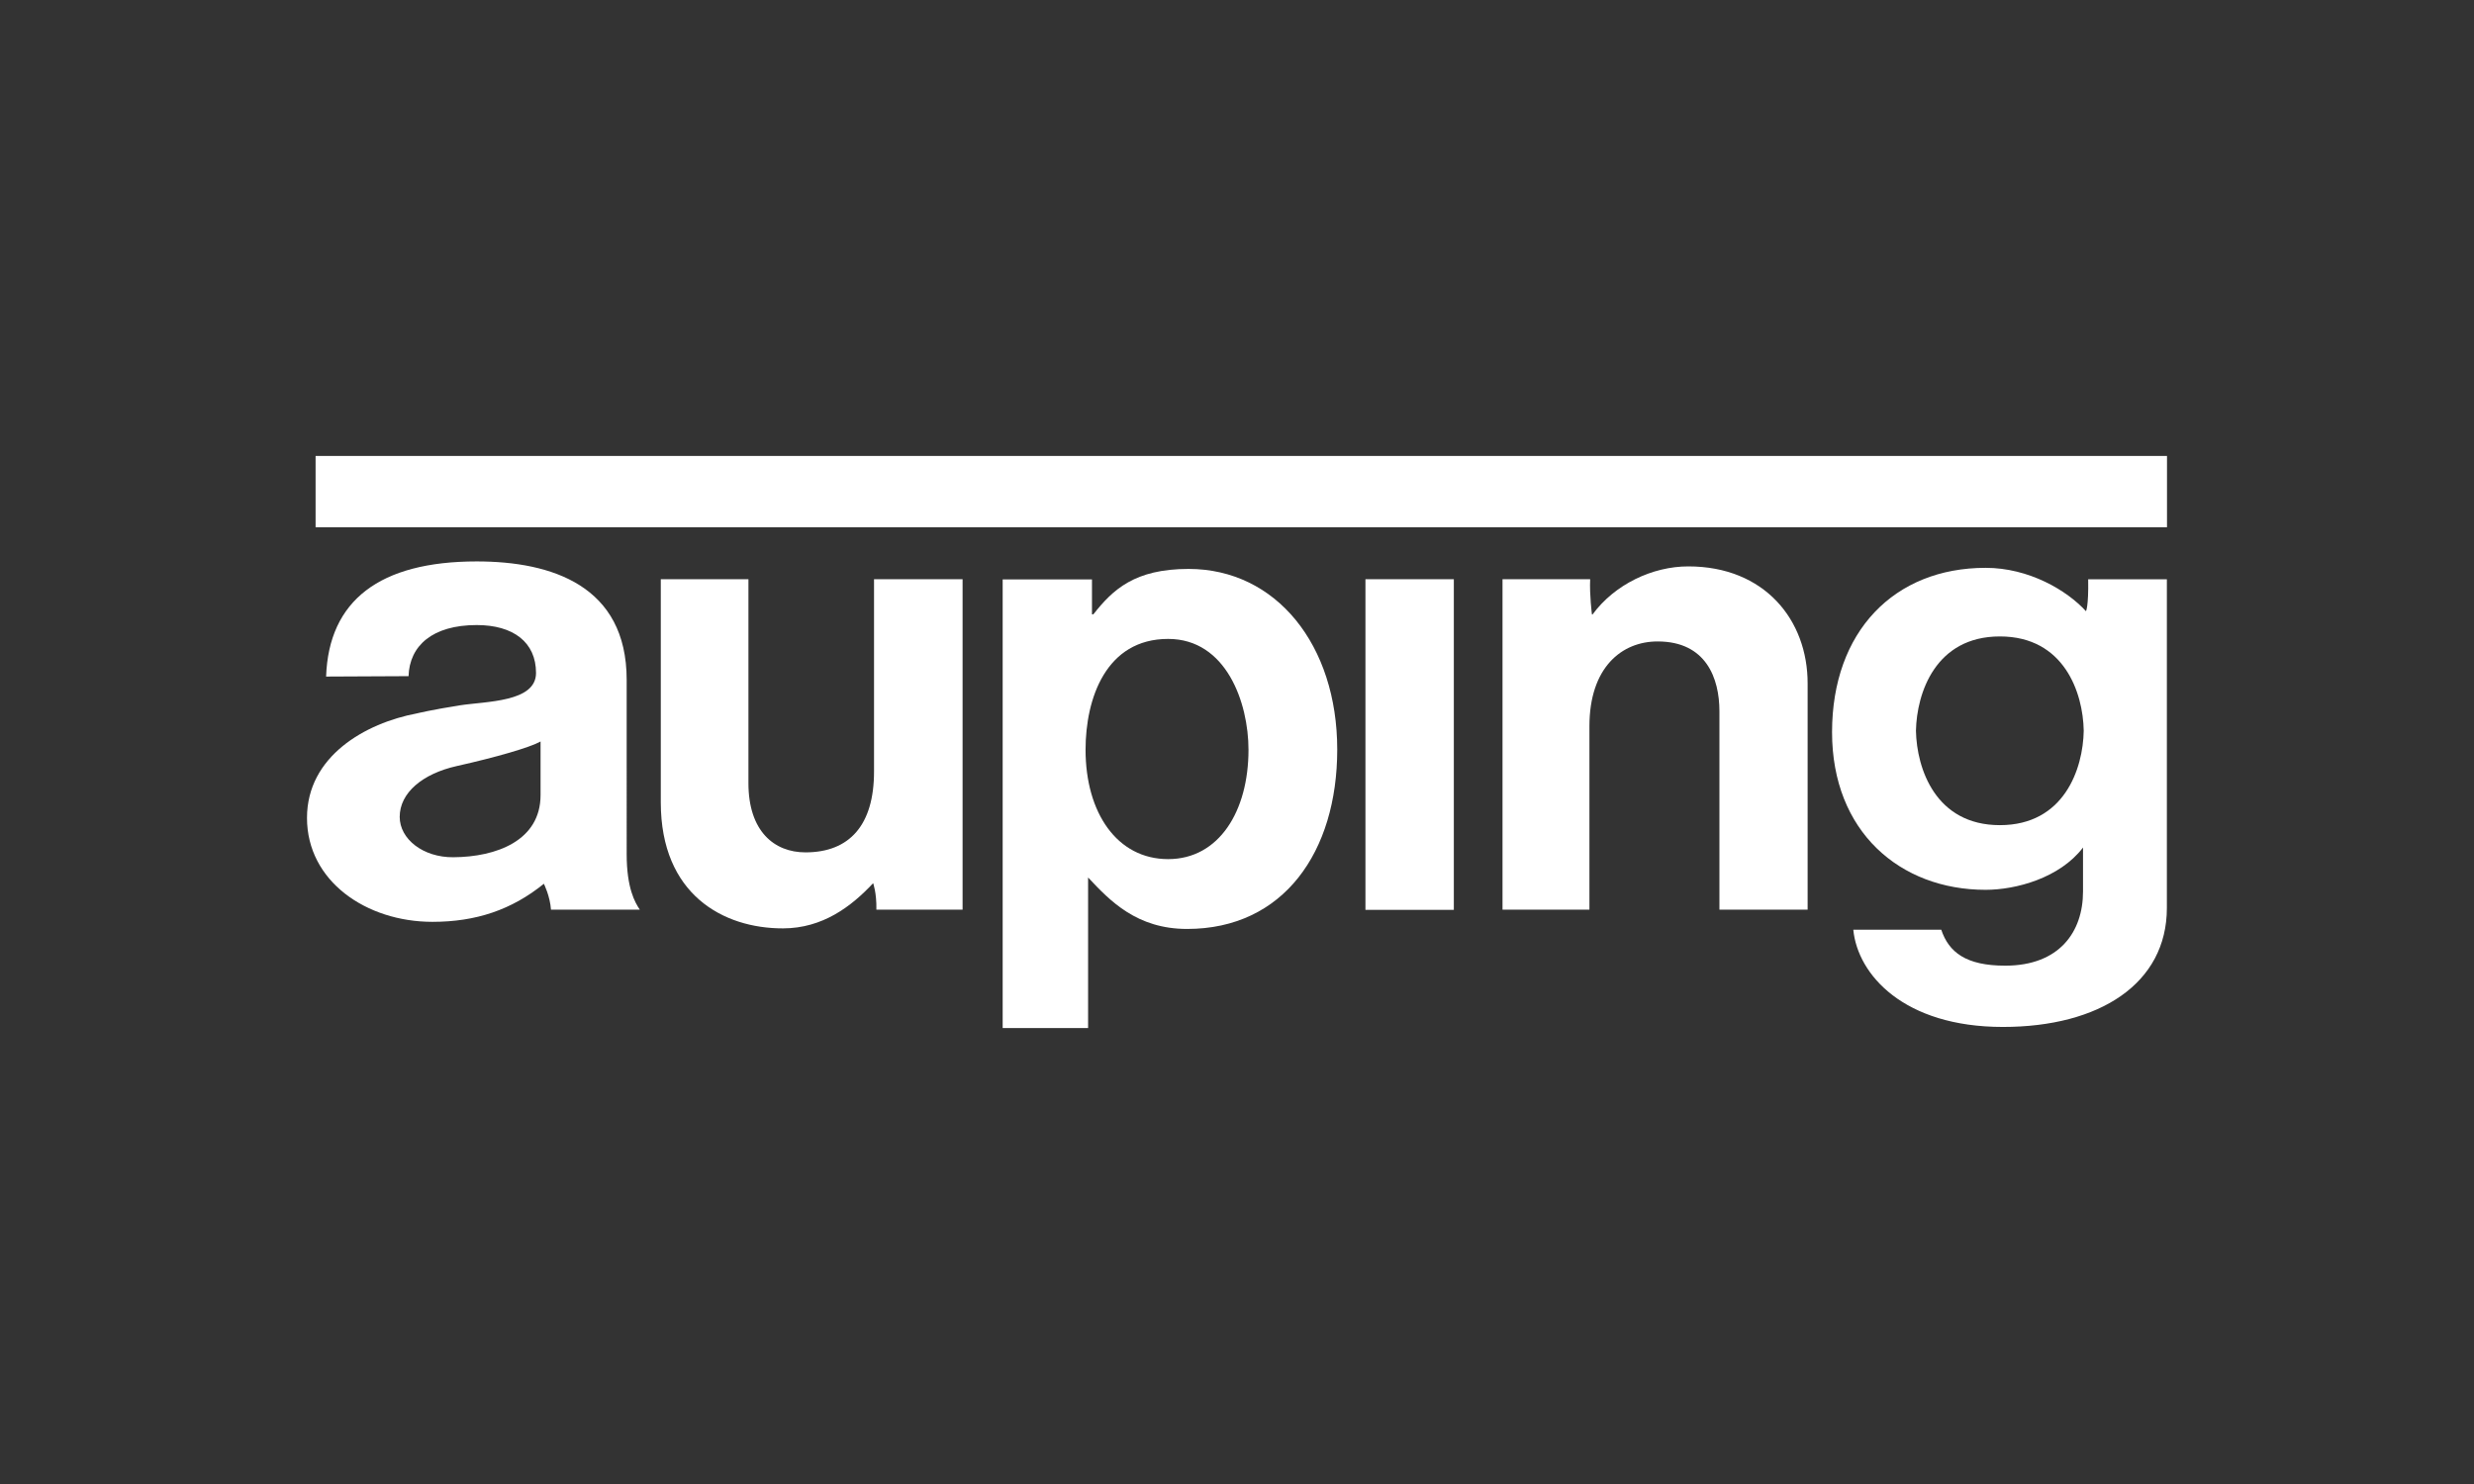
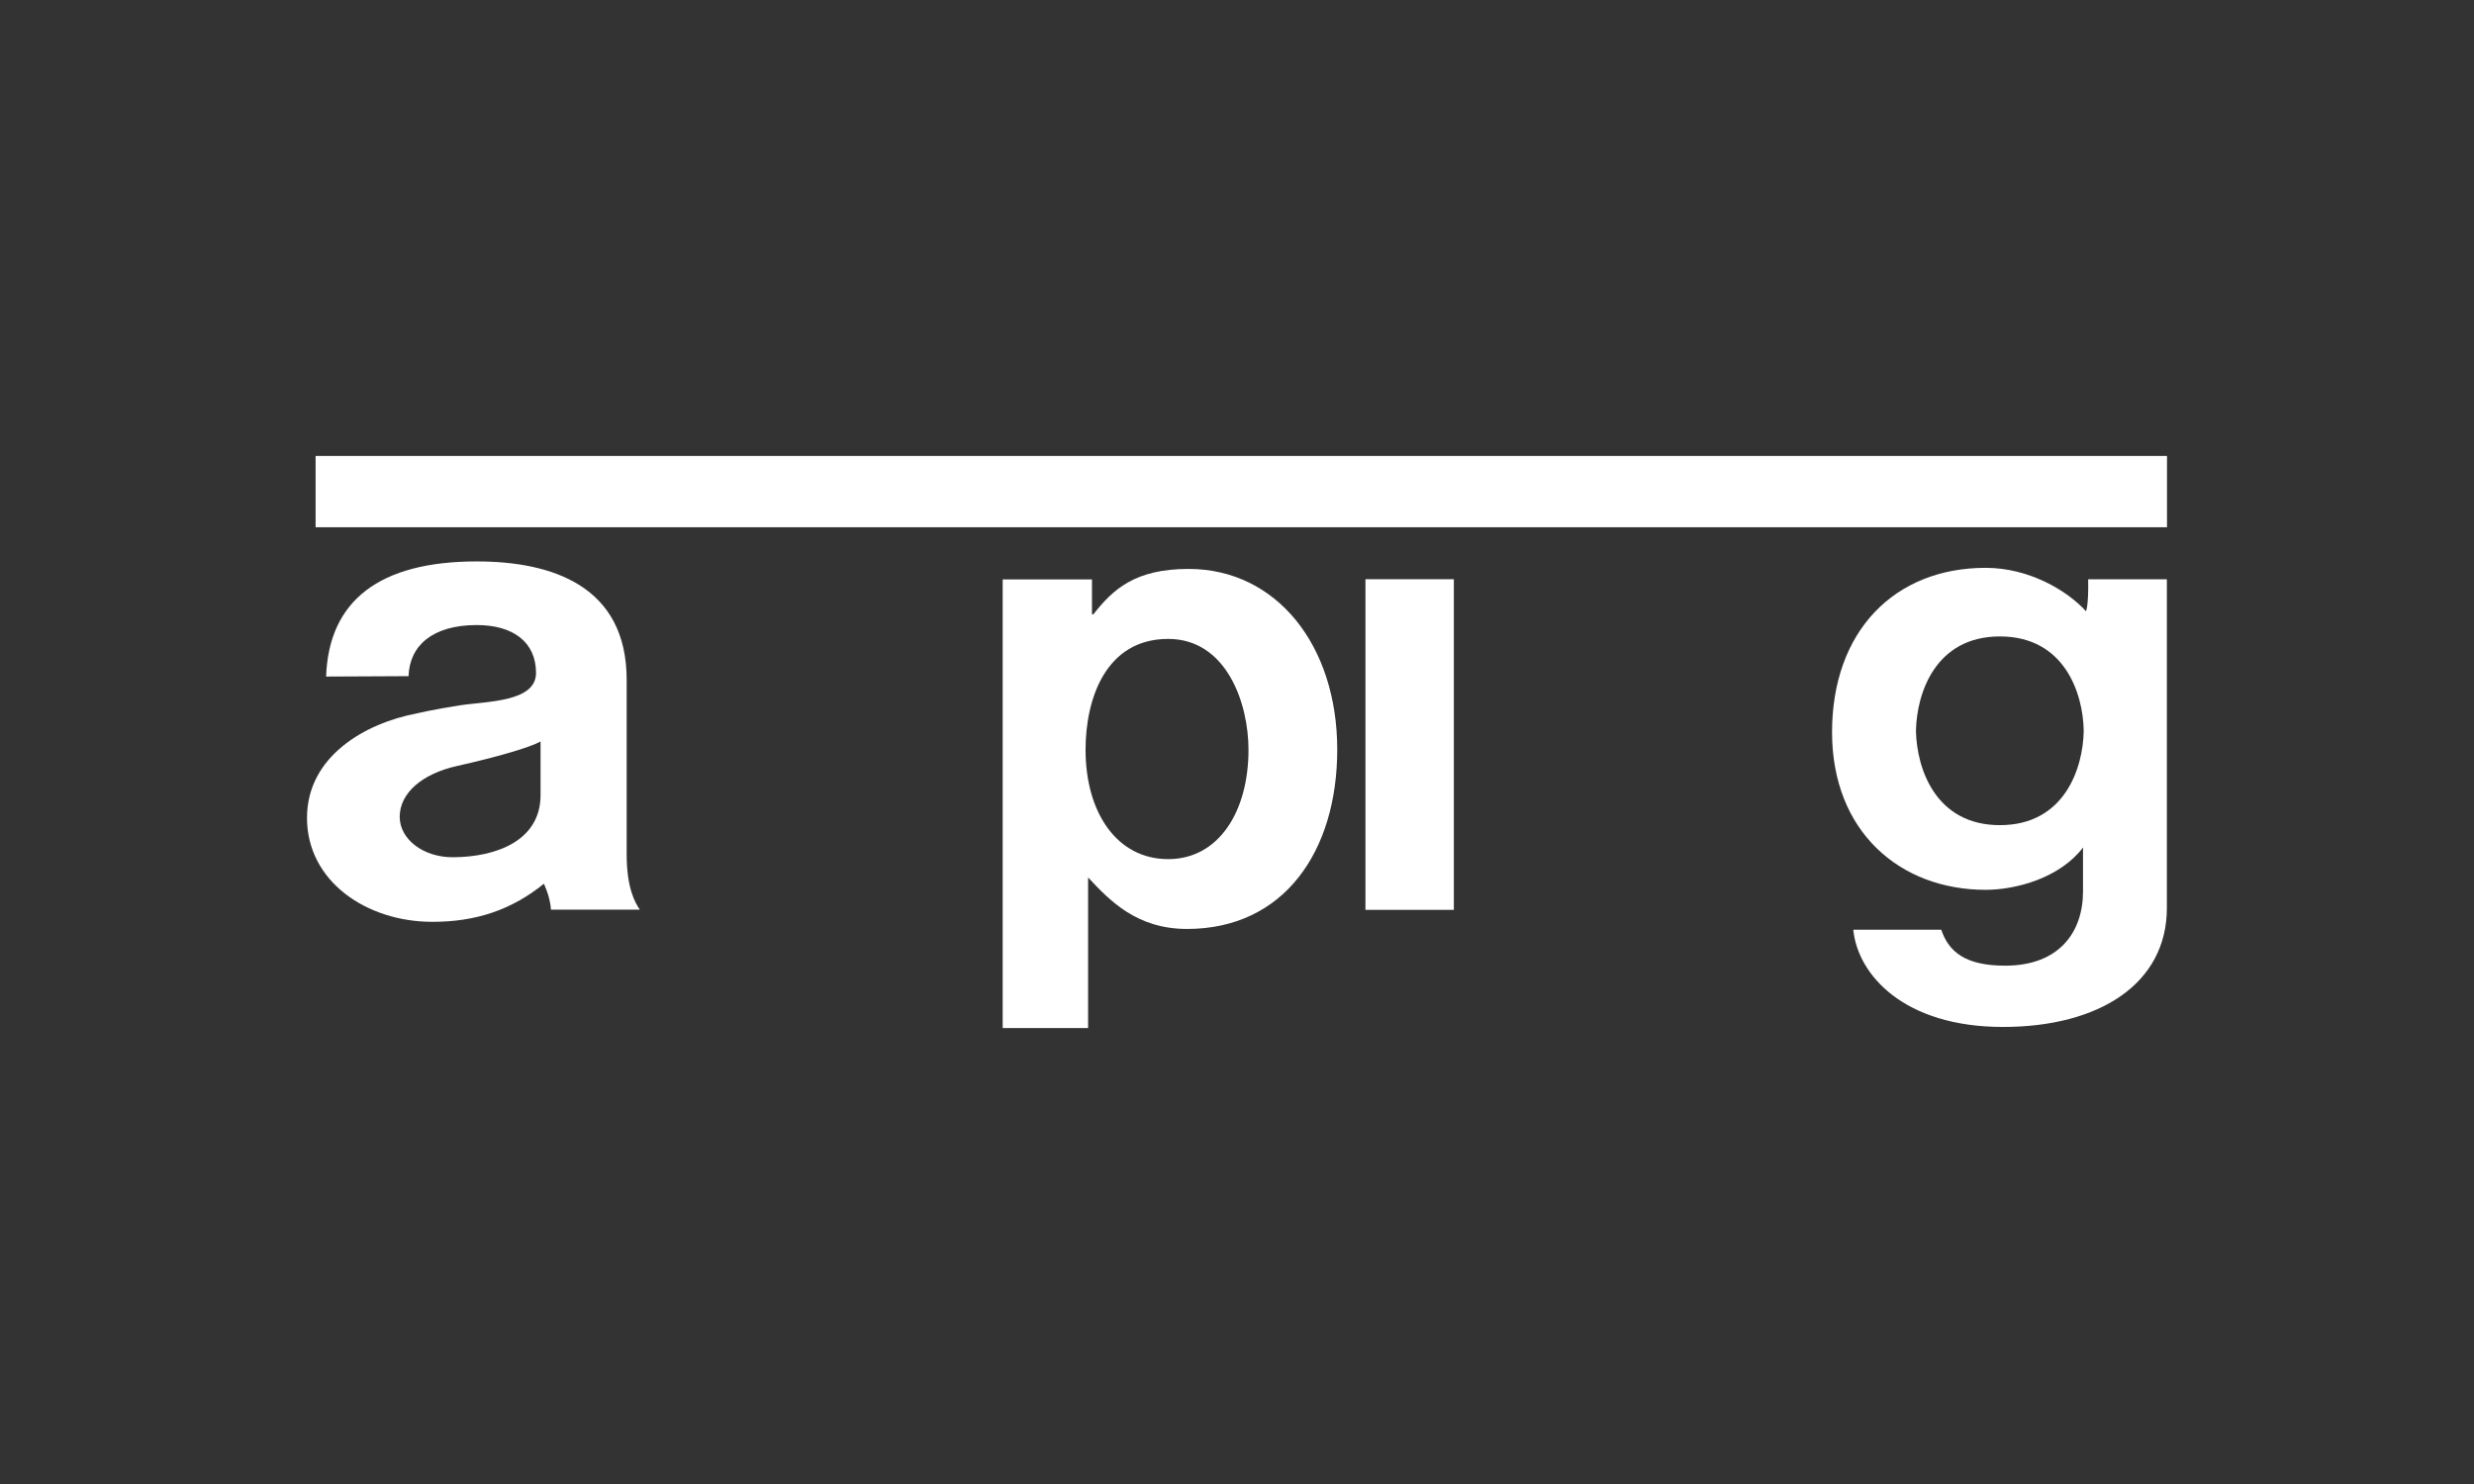
<svg xmlns="http://www.w3.org/2000/svg" width="100%" height="100%" viewBox="0 0 300 180" xml:space="preserve" style="fill-rule:evenodd;clip-rule:evenodd;stroke-linejoin:round;stroke-miterlimit:1.414;">
  <rect x="0" y="0" width="300" height="180" fill="#333333" stroke="none" />
-   <rect id="Auping-color" x="0" y="0" width="300" height="180" style="fill:none;" />
  <path id="path3612" d="M65.549,89.939c-1.307,0.73 -5.364,1.904 -10.162,2.978c-4.147,0.931 -6.919,3.243 -6.919,6.168c0,2.682 2.83,4.925 6.506,4.893c5.232,-0.031 10.575,-2.02 10.575,-7.538l0,-6.501Zm10.442,13.664c0,4.121 1.005,5.861 1.593,6.734l-10.771,0c-0.111,-1.645 -0.862,-3.142 -0.862,-3.142c-3.909,3.168 -8.252,4.618 -13.51,4.618c-8.015,0 -15.214,-4.931 -15.214,-12.606c0,-7.475 7.067,-11.495 13.32,-12.675c0,0 1.957,-0.471 5.173,-0.973c3.222,-0.503 9.279,-0.371 9.279,-3.931c0,-3.74 -2.767,-5.813 -7.189,-5.813c-5.369,0 -8.152,2.507 -8.268,6.199l-9.998,0.048c0.322,-9.21 6.469,-13.965 18.266,-13.965c9.088,0 18.181,2.946 18.181,14.357" style="fill:#fff;fill-rule:nonzero;" />
-   <path id="path3616" d="M116.724,110.337l-10.453,0c0.043,-2.047 -0.397,-3.227 -0.397,-3.227l0.016,0c-2.666,2.862 -6.147,5.486 -10.929,5.496c-7.273,0.016 -14.833,-4.126 -14.833,-15.288l0,-27.063l10.628,0l0,24.73c0,5.825 3.11,8.401 6.914,8.401c5.364,0 8.326,-3.328 8.316,-9.824l0,-23.307l10.738,0" style="fill:#fff;fill-rule:nonzero;" />
  <path id="path3620" d="M151.394,90.944c0,-5.708 -2.693,-13.447 -9.744,-13.447c-7.528,0 -10.014,7.194 -10.014,13.447c0,7.633 3.814,13.262 10.014,13.262c6.168,0 9.744,-5.814 9.744,-13.262m-29.809,-20.663l10.829,0l0,4.232l0.169,0c2.359,-2.999 5.015,-5.506 11.543,-5.506c10.638,0 18.028,9.241 18.028,21.905c0,12.405 -6.502,21.763 -18.203,21.763c-6.094,0 -9.342,-3.396 -12.008,-6.242l0,18.266l-10.358,0l0,-54.418Zm43.991,-0.026l10.718,0l0,40.103l-10.718,0l0,-40.103Z" style="fill:#fff;fill-rule:nonzero;" />
-   <path id="path3624" d="M182.197,70.255l10.628,0c-0.09,1.91 0.217,4.274 0.217,4.274l0.074,0c2.676,-3.644 7.252,-5.829 11.611,-5.829c9.231,0 14.489,6.485 14.468,14.23l0,27.407l-10.696,0l0,-24.064c0,-3.983 -1.598,-8.469 -7.496,-8.469c-4.354,0 -8.268,3.153 -8.268,10.289l0,22.244l-10.538,0" style="fill:#fff;fill-rule:nonzero;" />
  <path id="path3628" d="M242.508,77.196c-7.792,0 -10.083,6.829 -10.178,11.442c0.095,4.613 2.386,11.447 10.178,11.447c7.797,0 10.087,-6.834 10.167,-11.447c-0.08,-4.613 -2.37,-11.442 -10.167,-11.442m20.249,32.935c0,9.162 -8.146,14.431 -19.884,14.431c-11.998,0 -17.611,-6.327 -18.14,-11.797l10.665,0c0.91,2.724 2.994,4.375 7.776,4.364c6.533,-0.005 9.416,-4.084 9.416,-8.998l0,-5.332c-2.835,3.719 -8.167,5.131 -11.807,5.131c-10.405,0 -18.631,-7.078 -18.626,-19.128c0.006,-12.215 7.544,-19.927 18.626,-19.927c5.242,0 9.85,2.724 12.172,5.268l-0.01,0c0,0 0.328,-0.534 0.269,-3.877l9.543,0l0,39.865Zm0.016,-46.176l-224.504,0l0,-8.654l224.504,0l0,8.654Z" style="fill:#fff;fill-rule:nonzero;" />
</svg>